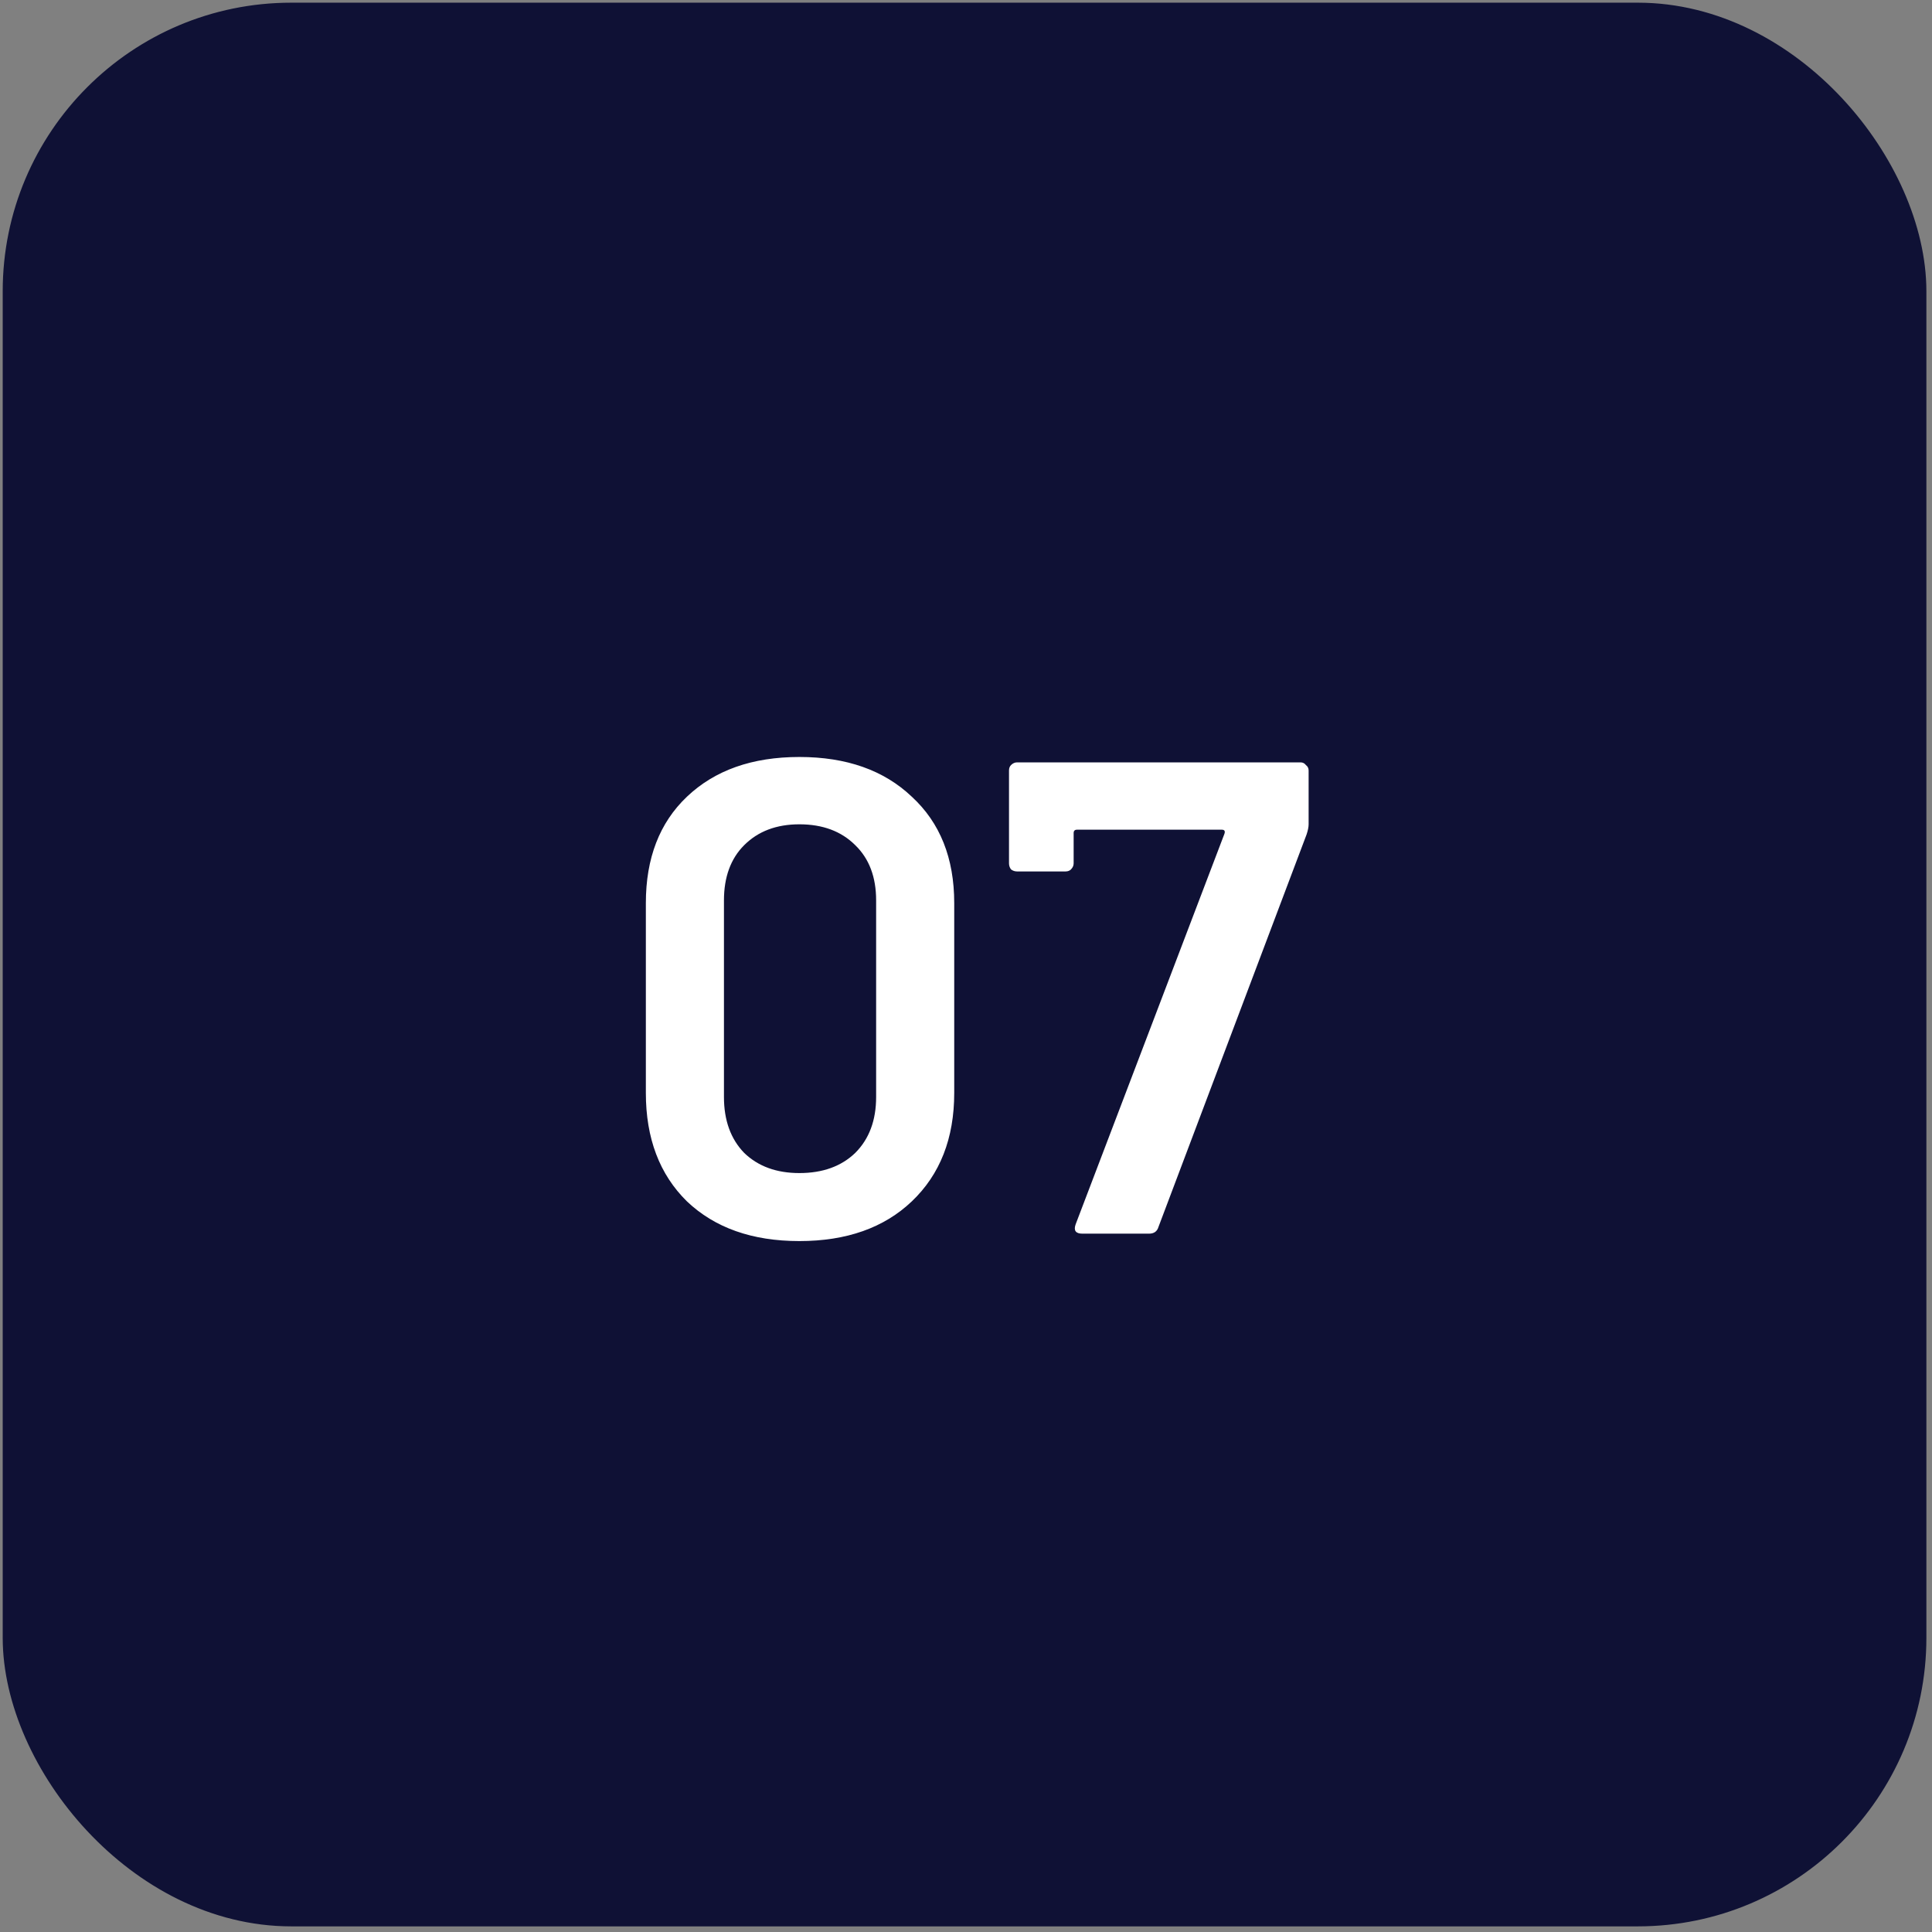
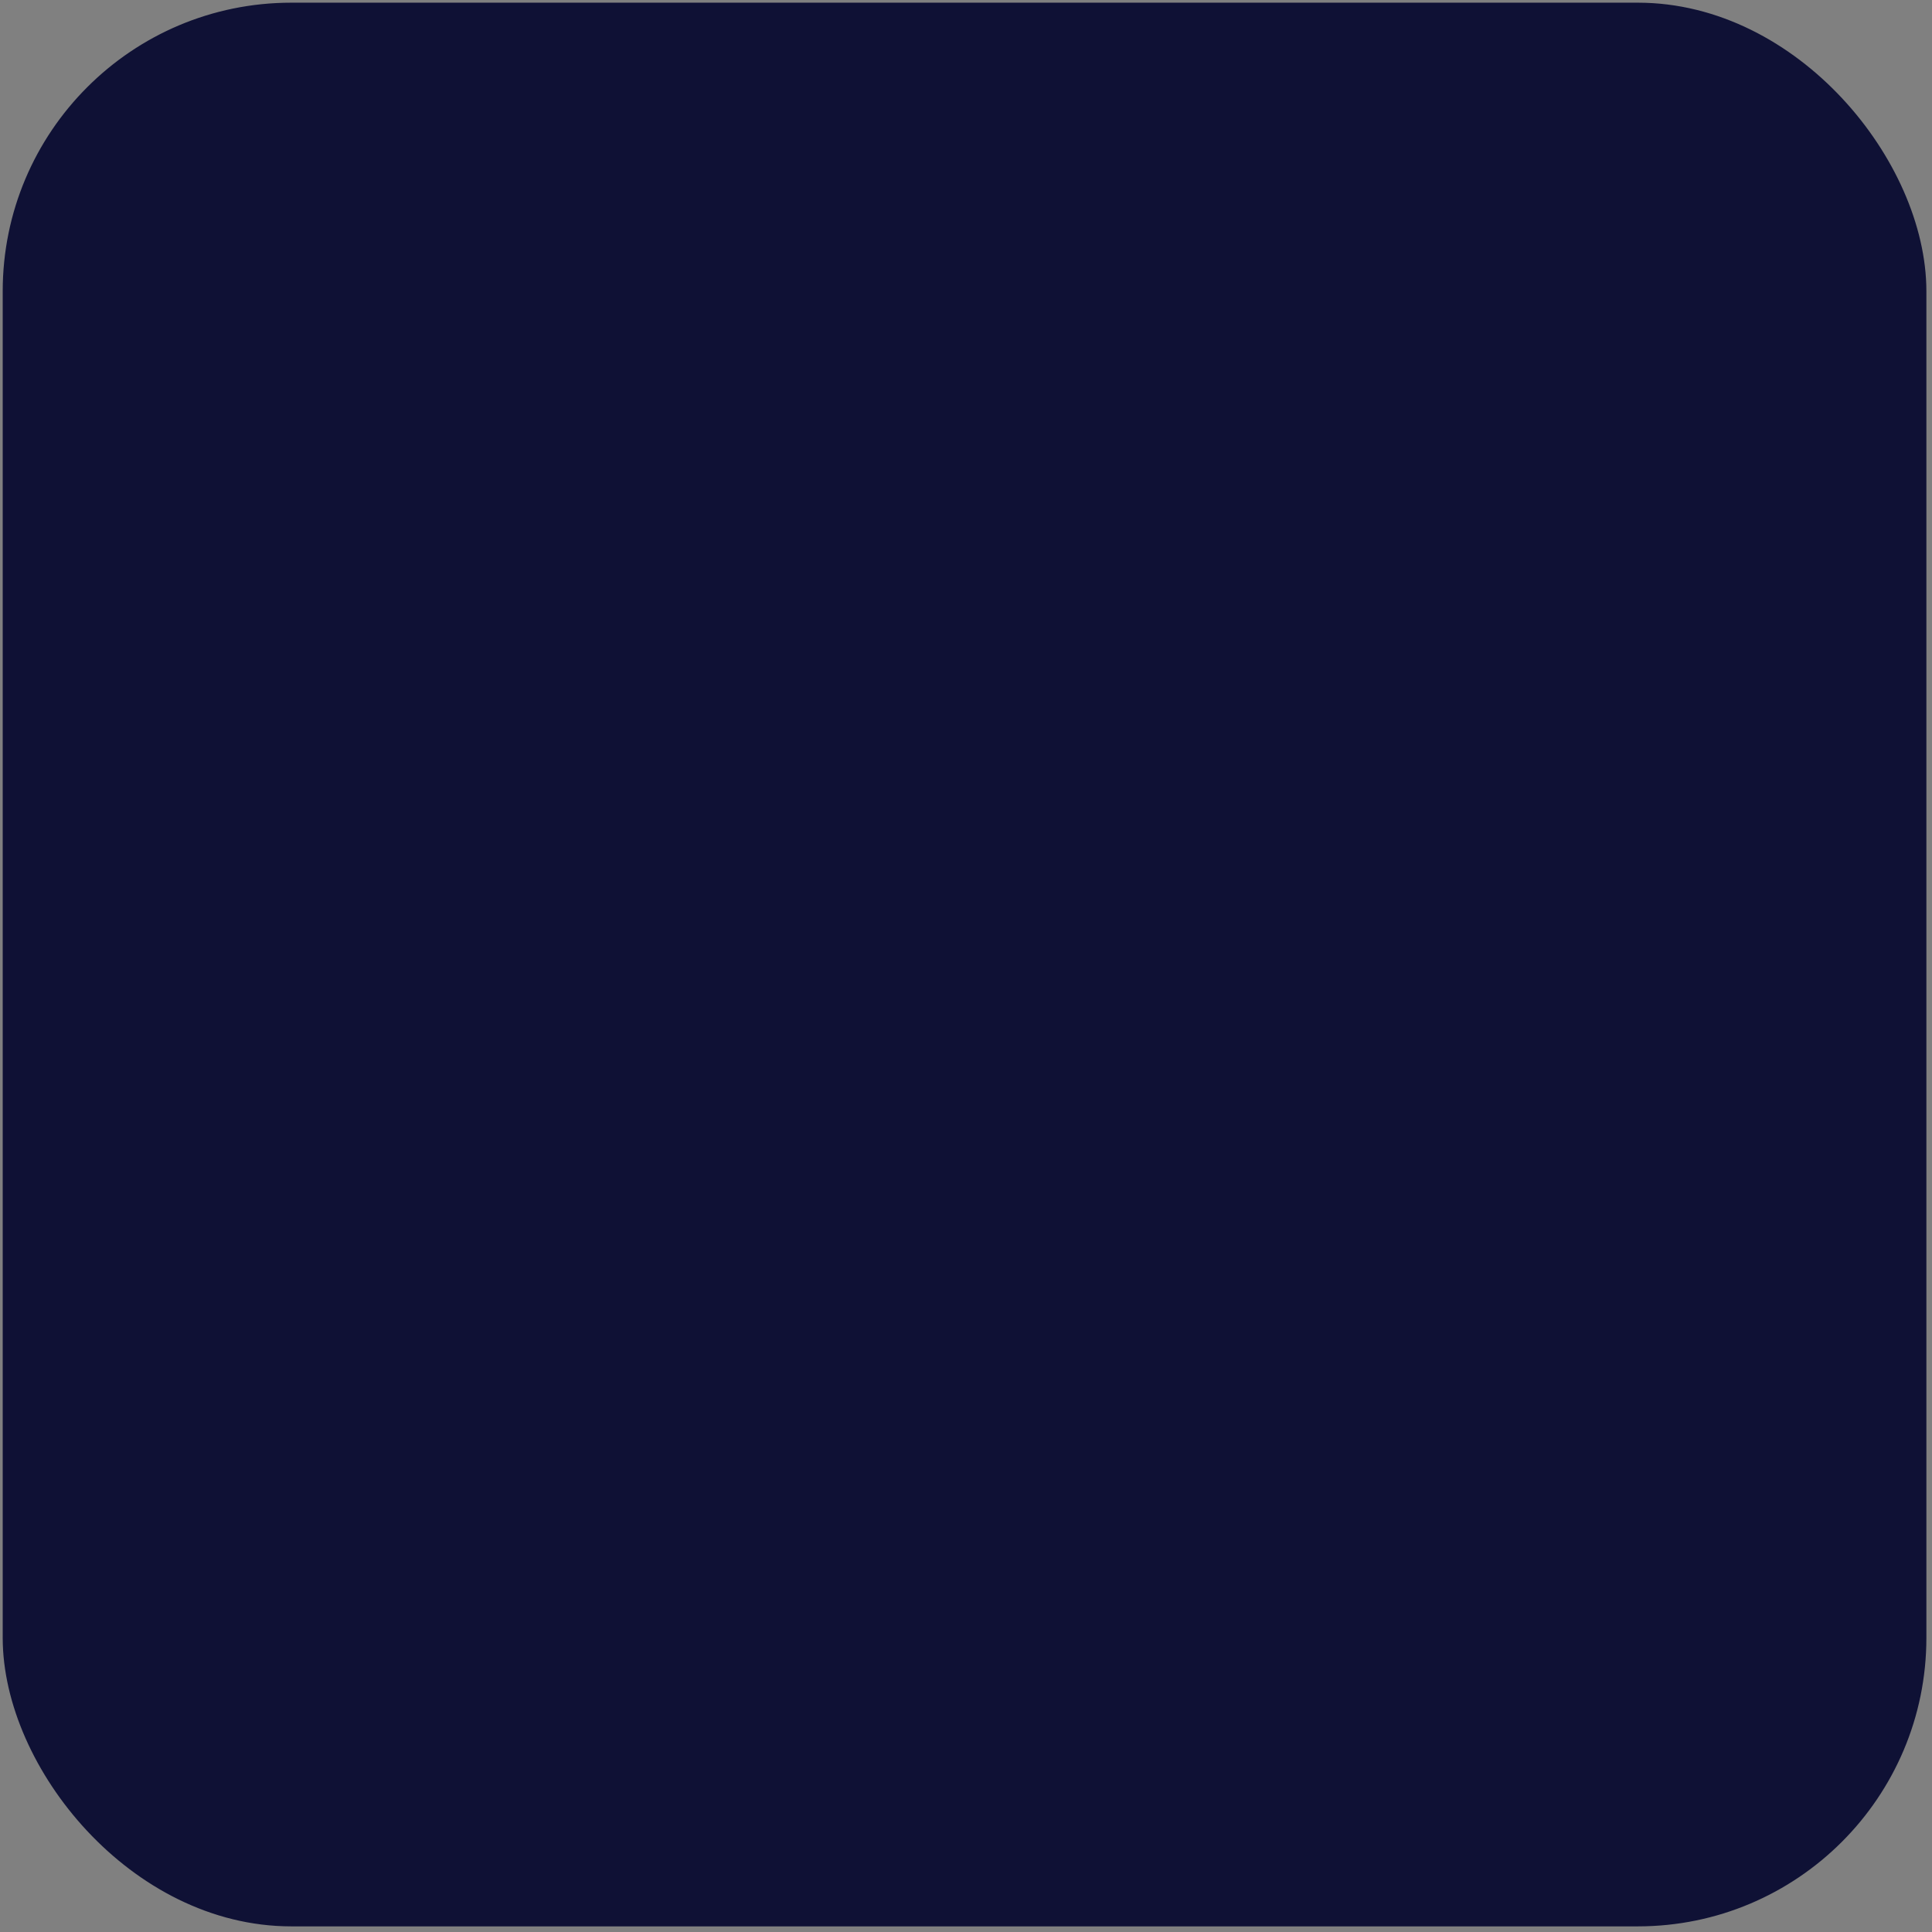
<svg xmlns="http://www.w3.org/2000/svg" width="85" height="85" viewBox="0 0 85 85" fill="none">
  <rect x="0" y="0" width="85" height="85" fill="#808080" stroke="none" />
  <rect x="0.648" y="0.647" width="83.576" height="83.576" rx="12.166" fill="#0F1135" />
  <rect x="0.648" y="0.647" width="83.576" height="83.576" rx="12.166" stroke="#0F1135" stroke-width="1.058" />
-   <path d="M35.169 54.602C33.095 54.602 31.447 54.02 30.222 52.855C29.017 51.67 28.415 50.08 28.415 48.085V39.732C28.415 37.757 29.017 36.197 30.222 35.052C31.447 33.887 33.095 33.304 35.169 33.304C37.242 33.304 38.891 33.887 40.116 35.052C41.36 36.197 41.982 37.757 41.982 39.732V48.085C41.982 50.08 41.36 51.67 40.116 52.855C38.891 54.02 37.242 54.602 35.169 54.602ZM35.169 51.61C36.196 51.61 37.015 51.314 37.628 50.722C38.24 50.11 38.546 49.29 38.546 48.263V39.614C38.546 38.587 38.24 37.777 37.628 37.185C37.015 36.572 36.196 36.266 35.169 36.266C34.162 36.266 33.352 36.572 32.74 37.185C32.148 37.777 31.851 38.587 31.851 39.614V48.263C31.851 49.29 32.148 50.11 32.74 50.722C33.352 51.314 34.162 51.61 35.169 51.61ZM47.621 54.276C47.325 54.276 47.226 54.138 47.325 53.862L53.871 36.681C53.91 36.562 53.871 36.503 53.752 36.503H47.384C47.285 36.503 47.236 36.553 47.236 36.651V37.984C47.236 38.083 47.196 38.172 47.117 38.251C47.058 38.31 46.979 38.34 46.88 38.34H44.748C44.649 38.34 44.56 38.31 44.481 38.251C44.422 38.172 44.392 38.083 44.392 37.984V33.897C44.392 33.798 44.422 33.719 44.481 33.66C44.56 33.581 44.649 33.541 44.748 33.541H57.218C57.317 33.541 57.396 33.581 57.455 33.66C57.534 33.719 57.574 33.798 57.574 33.897V36.266C57.574 36.385 57.544 36.533 57.485 36.711L50.968 53.98C50.909 54.178 50.771 54.276 50.553 54.276H47.621Z" fill="white" />
</svg>